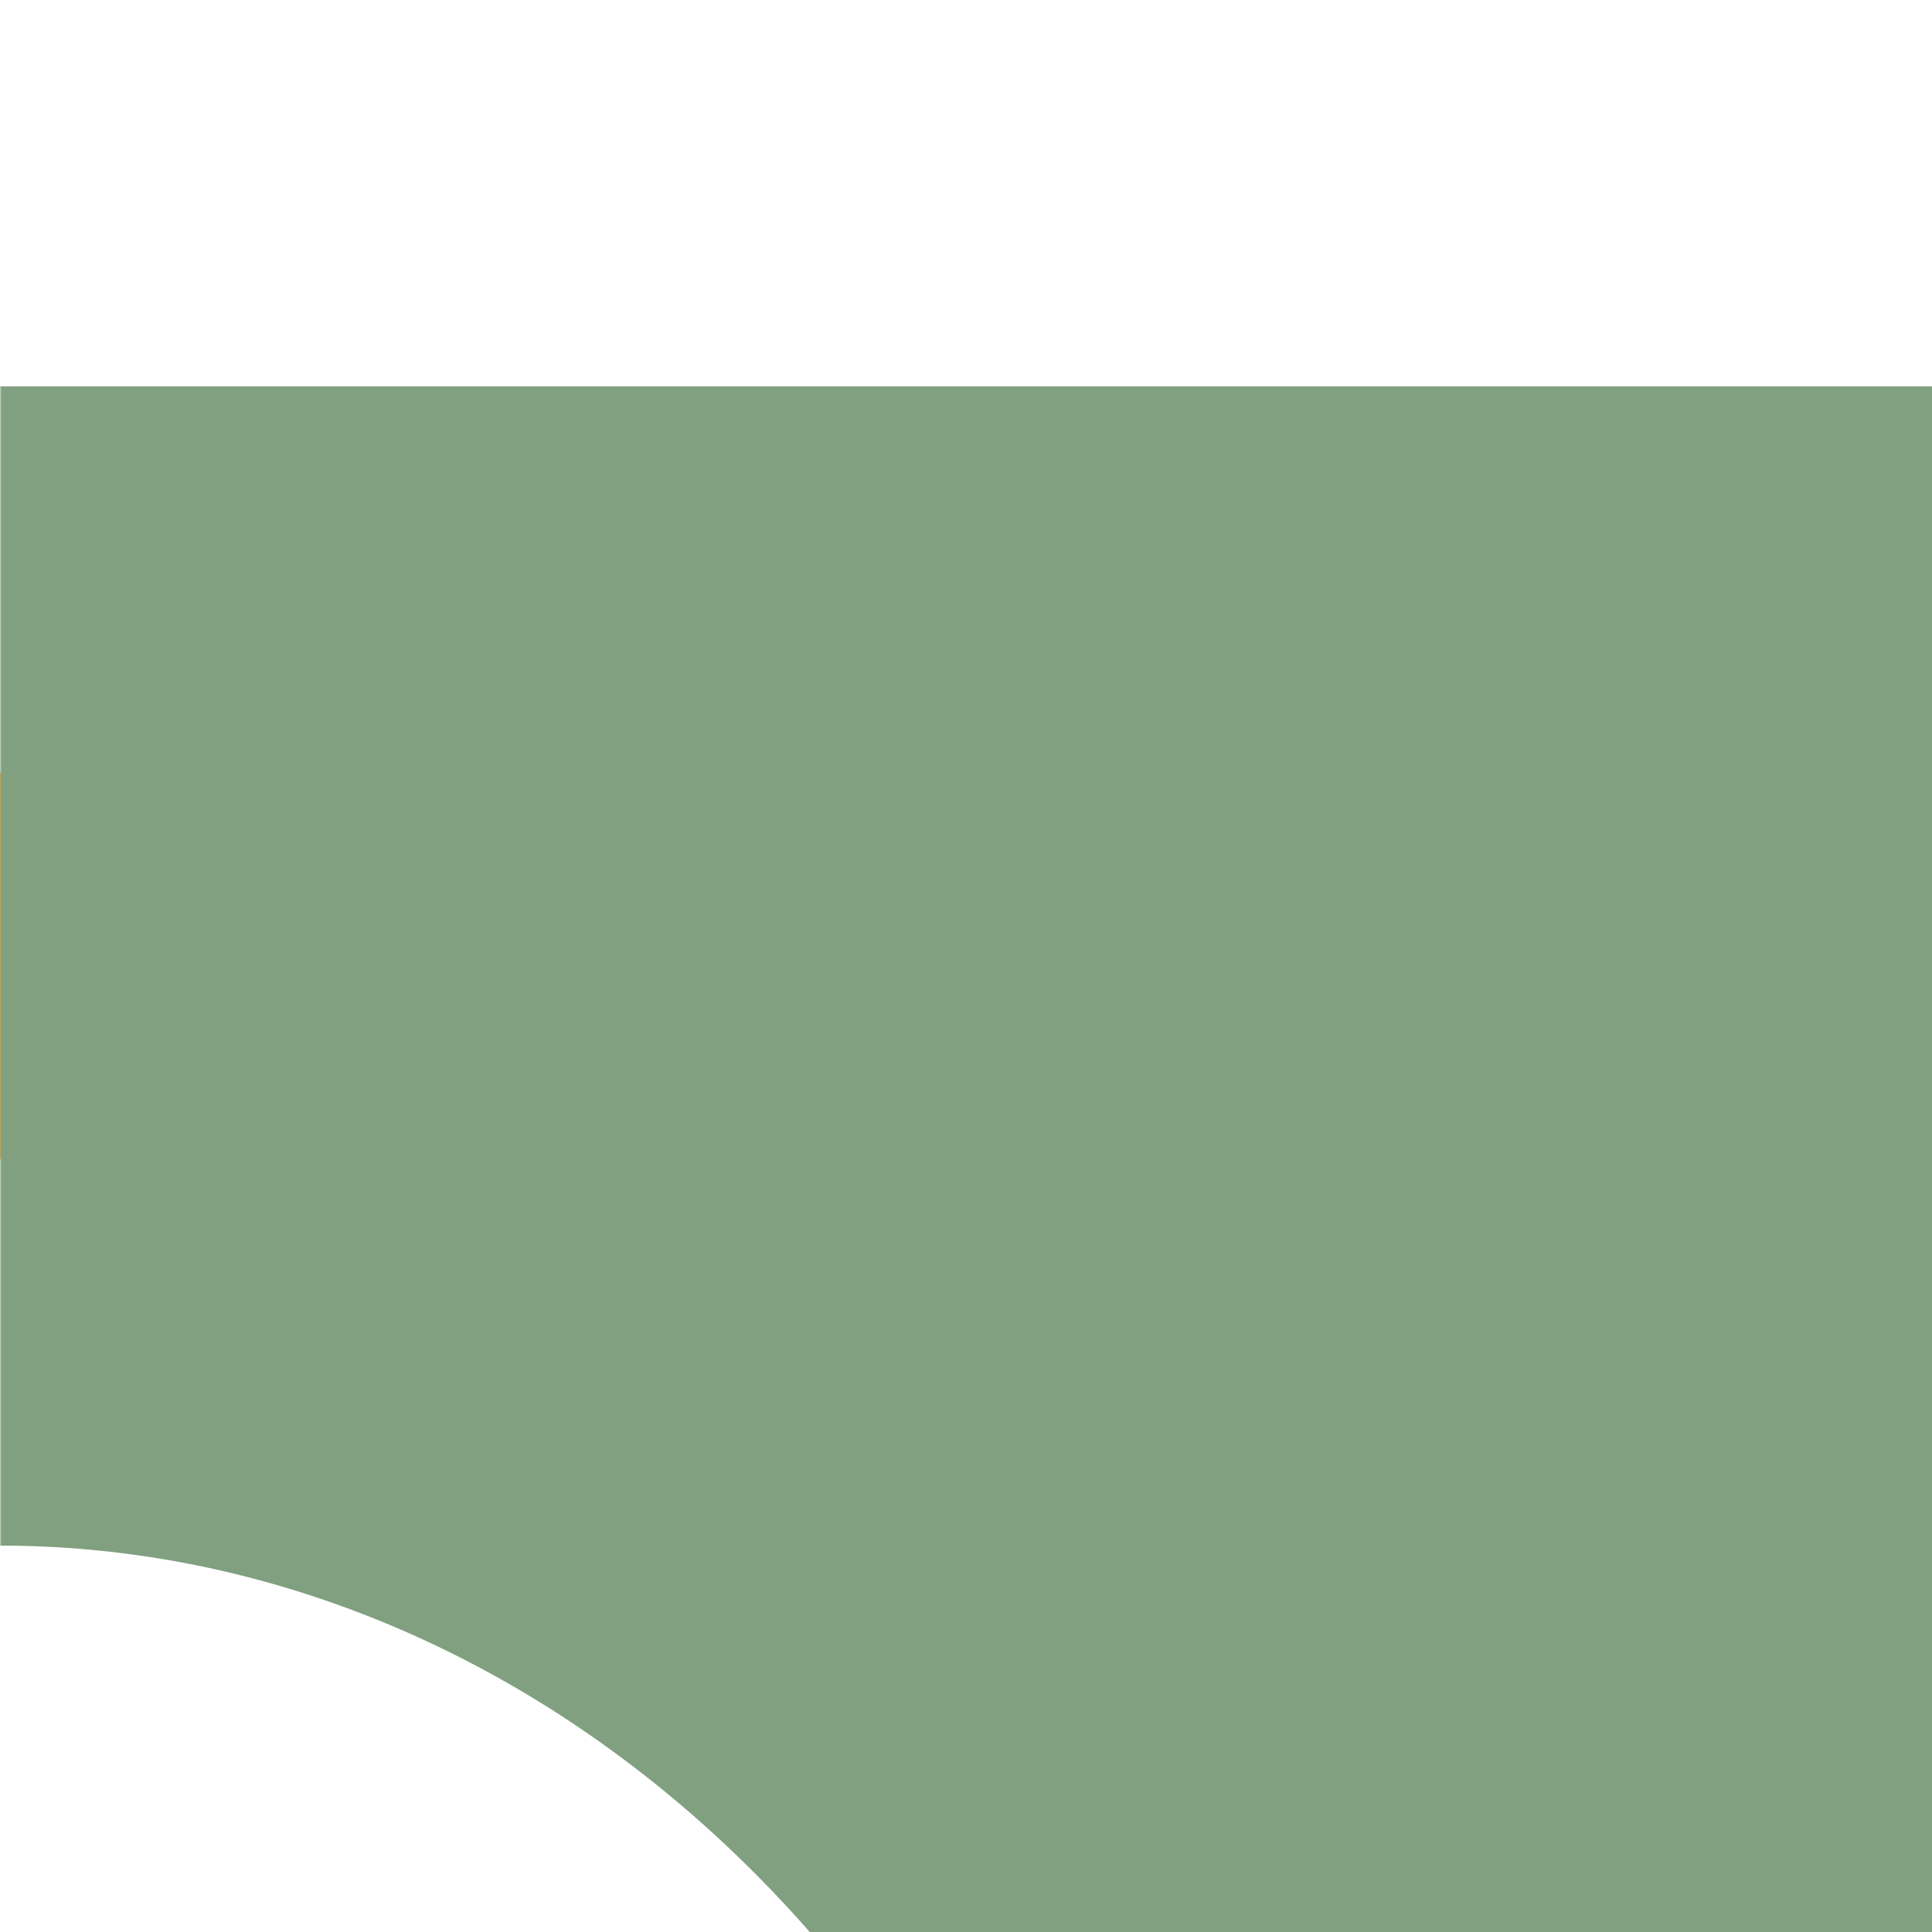
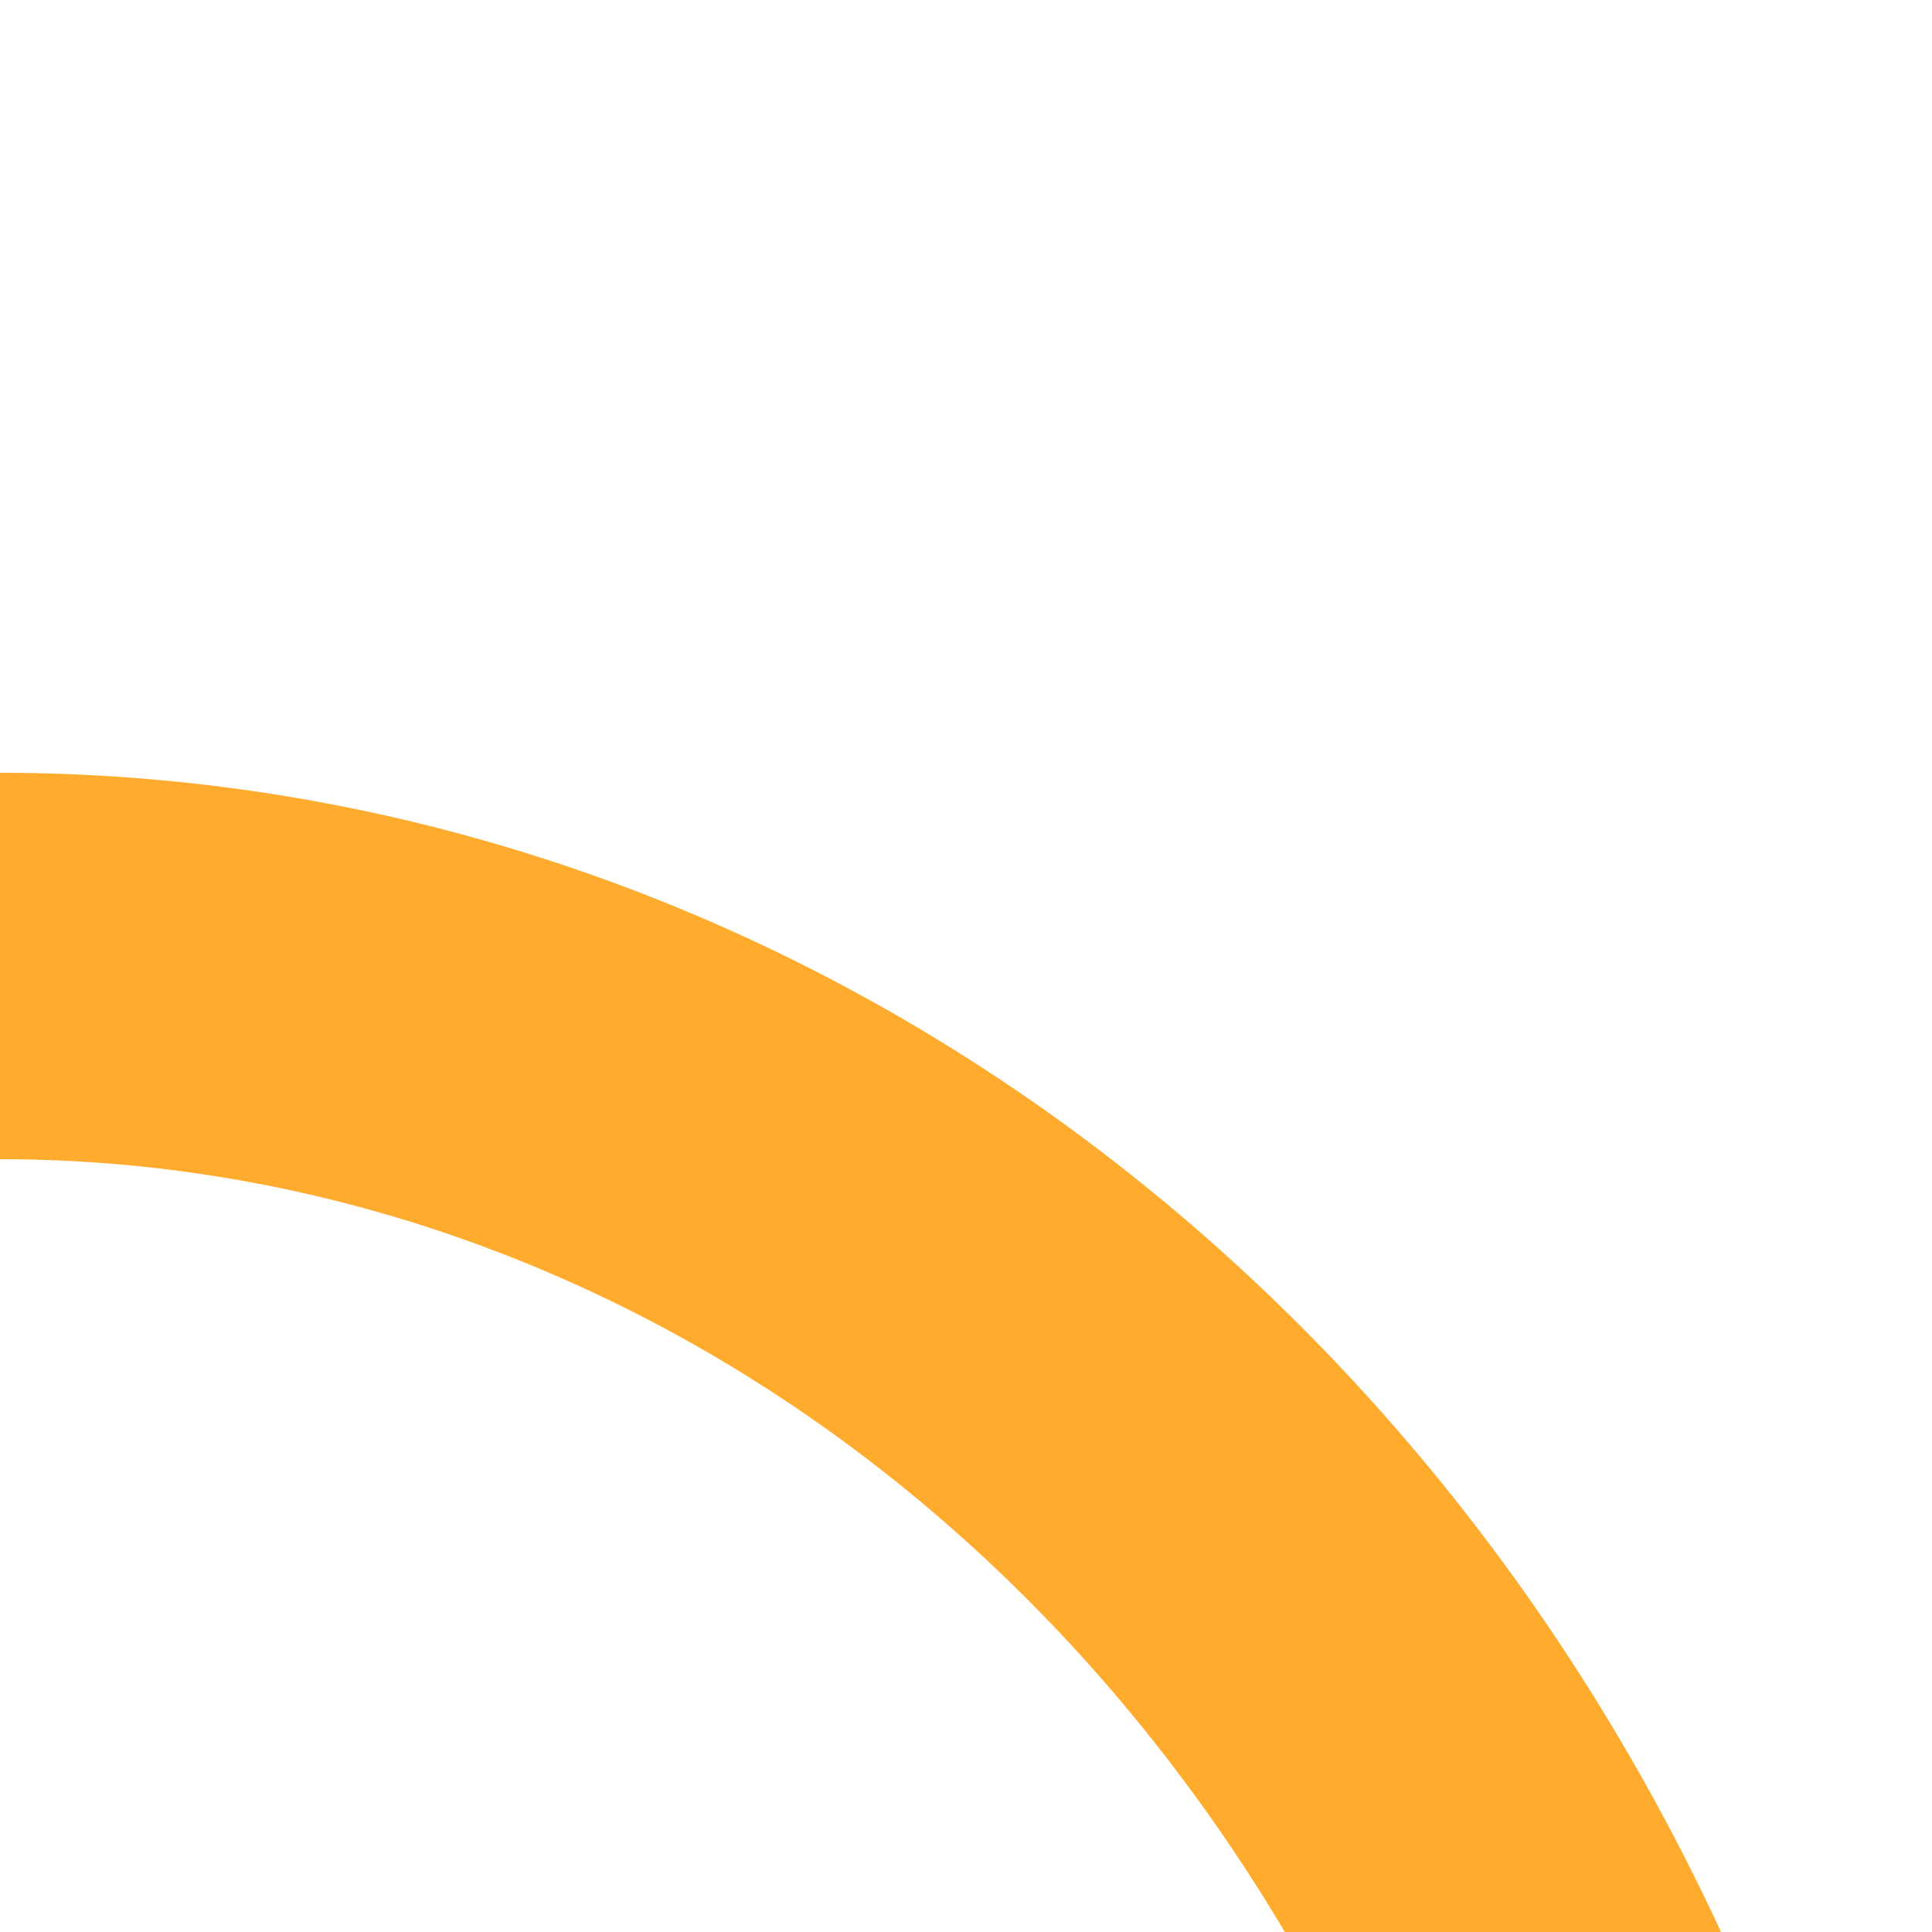
<svg xmlns="http://www.w3.org/2000/svg" width="500" height="500">
  <title>xh3ABZq2 saffron</title>
  <defs>
    <mask id="1">
-       <circle r="999" fill="#FFF" />
      <path stroke="#000" d="M 500,250 H 0 a 450,500 0 0 1 0,1000" stroke-width="200" fill="none" />
    </mask>
  </defs>
  <g stroke-width="100" fill="none">
-     <path stroke="#FFC969" d="M 0,250 H 500" />
    <path stroke="#FFAB2E" d="M 0,250 a 450,500 0 0 1 0,1000" />
-     <path mask="url(#1)" stroke="#80A080" d="m 0,0 0,0 M 500,250 H 0 a 450,500 0 0 1 0,1000" stroke-width="300" />
  </g>
</svg>